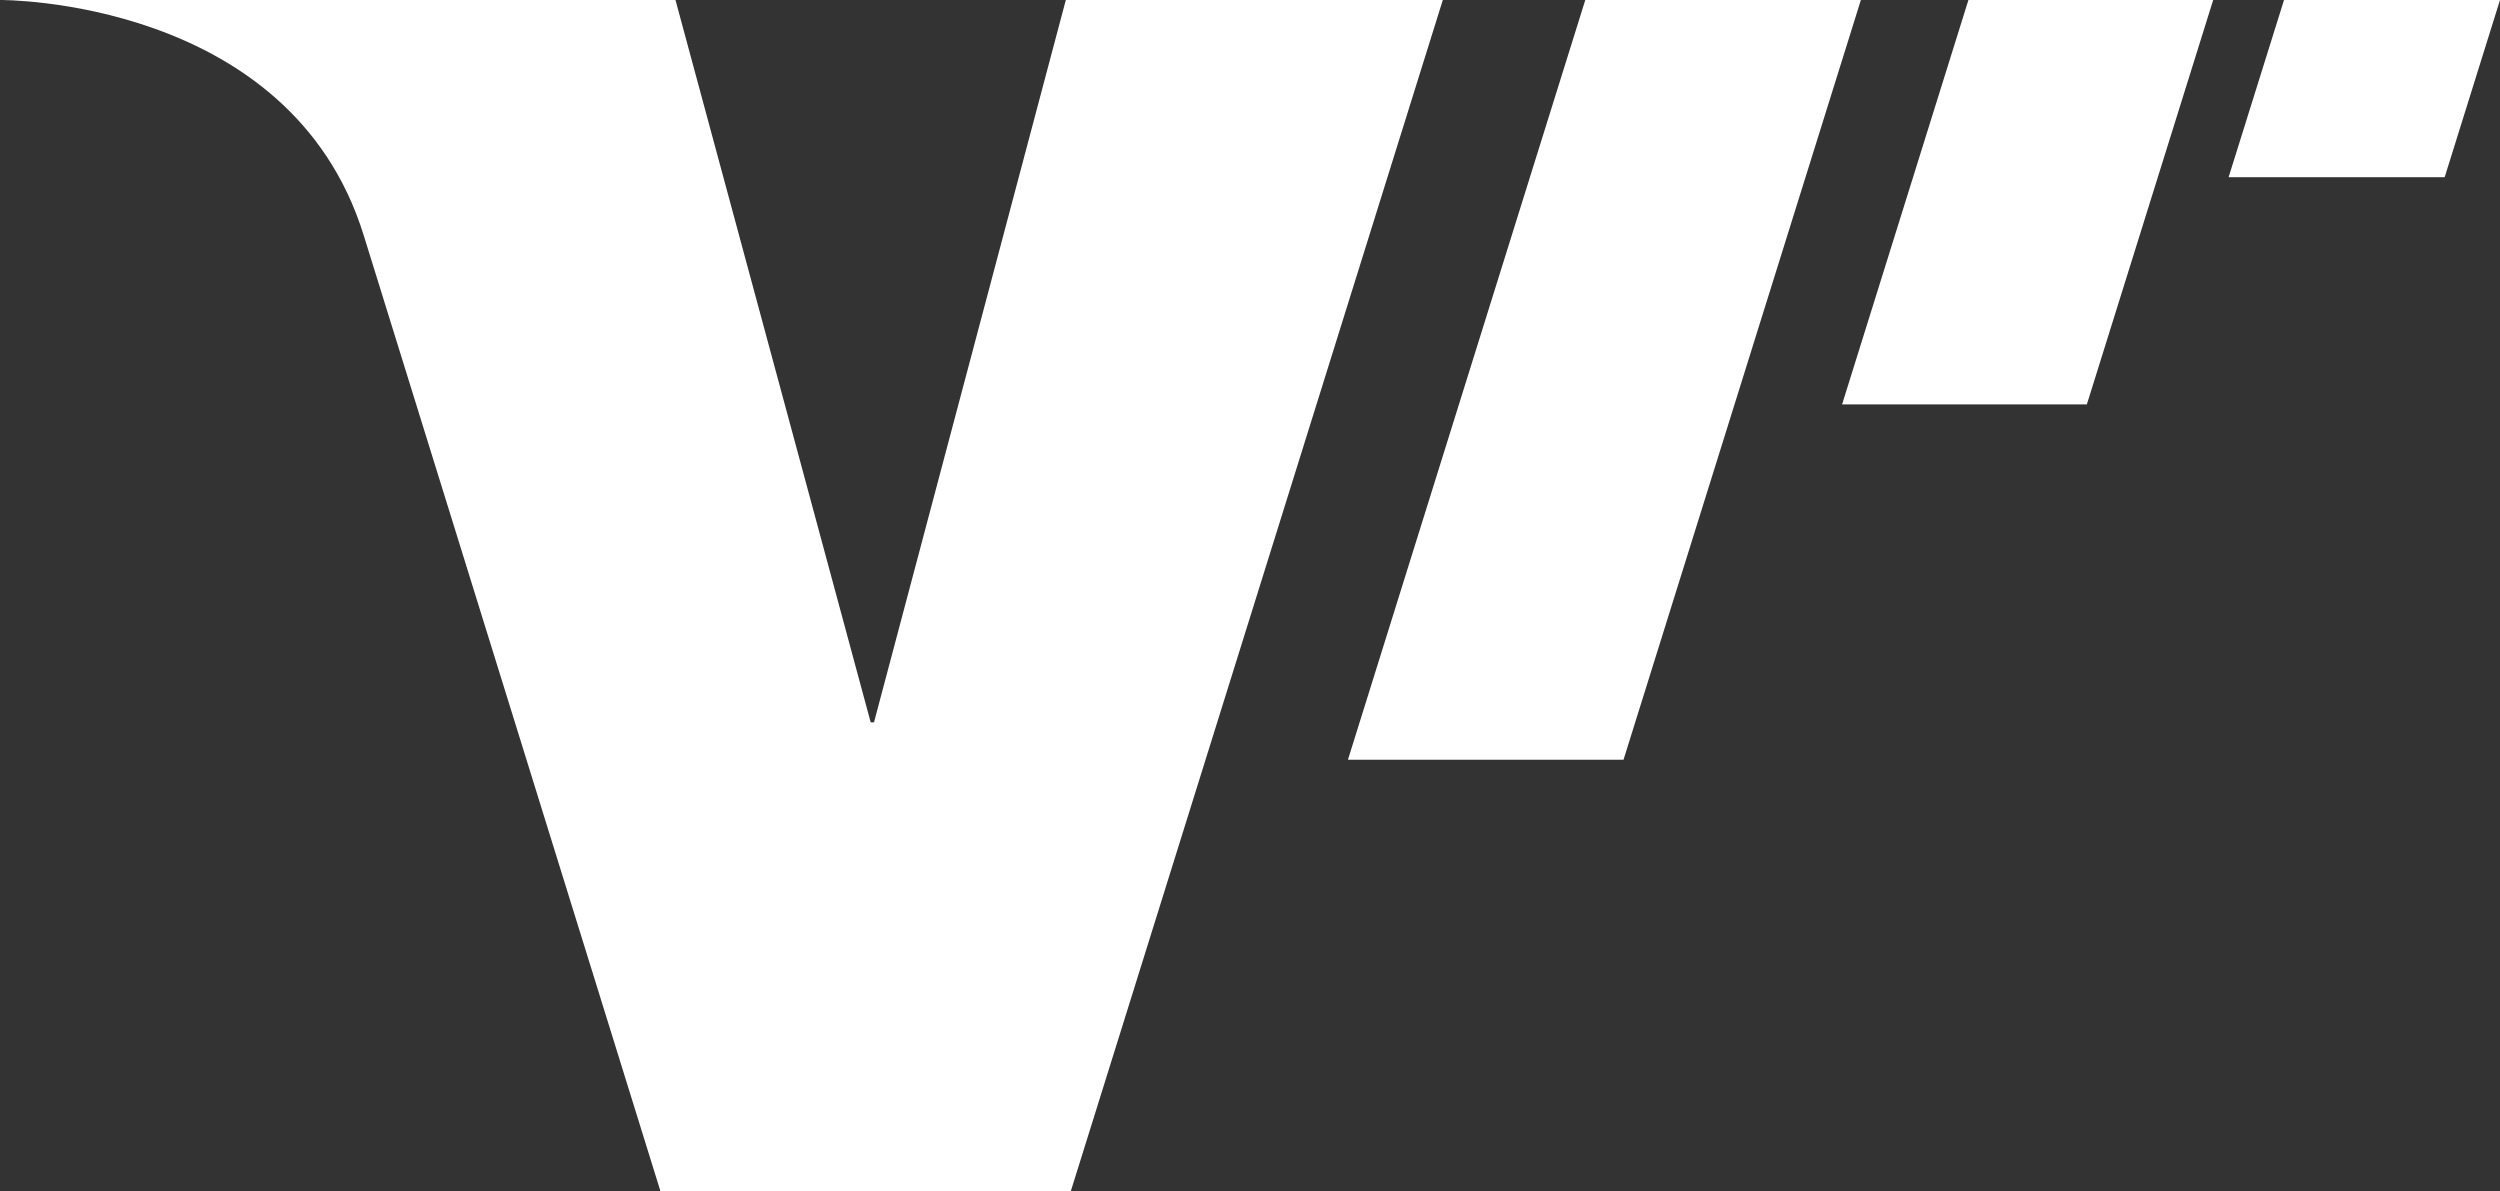
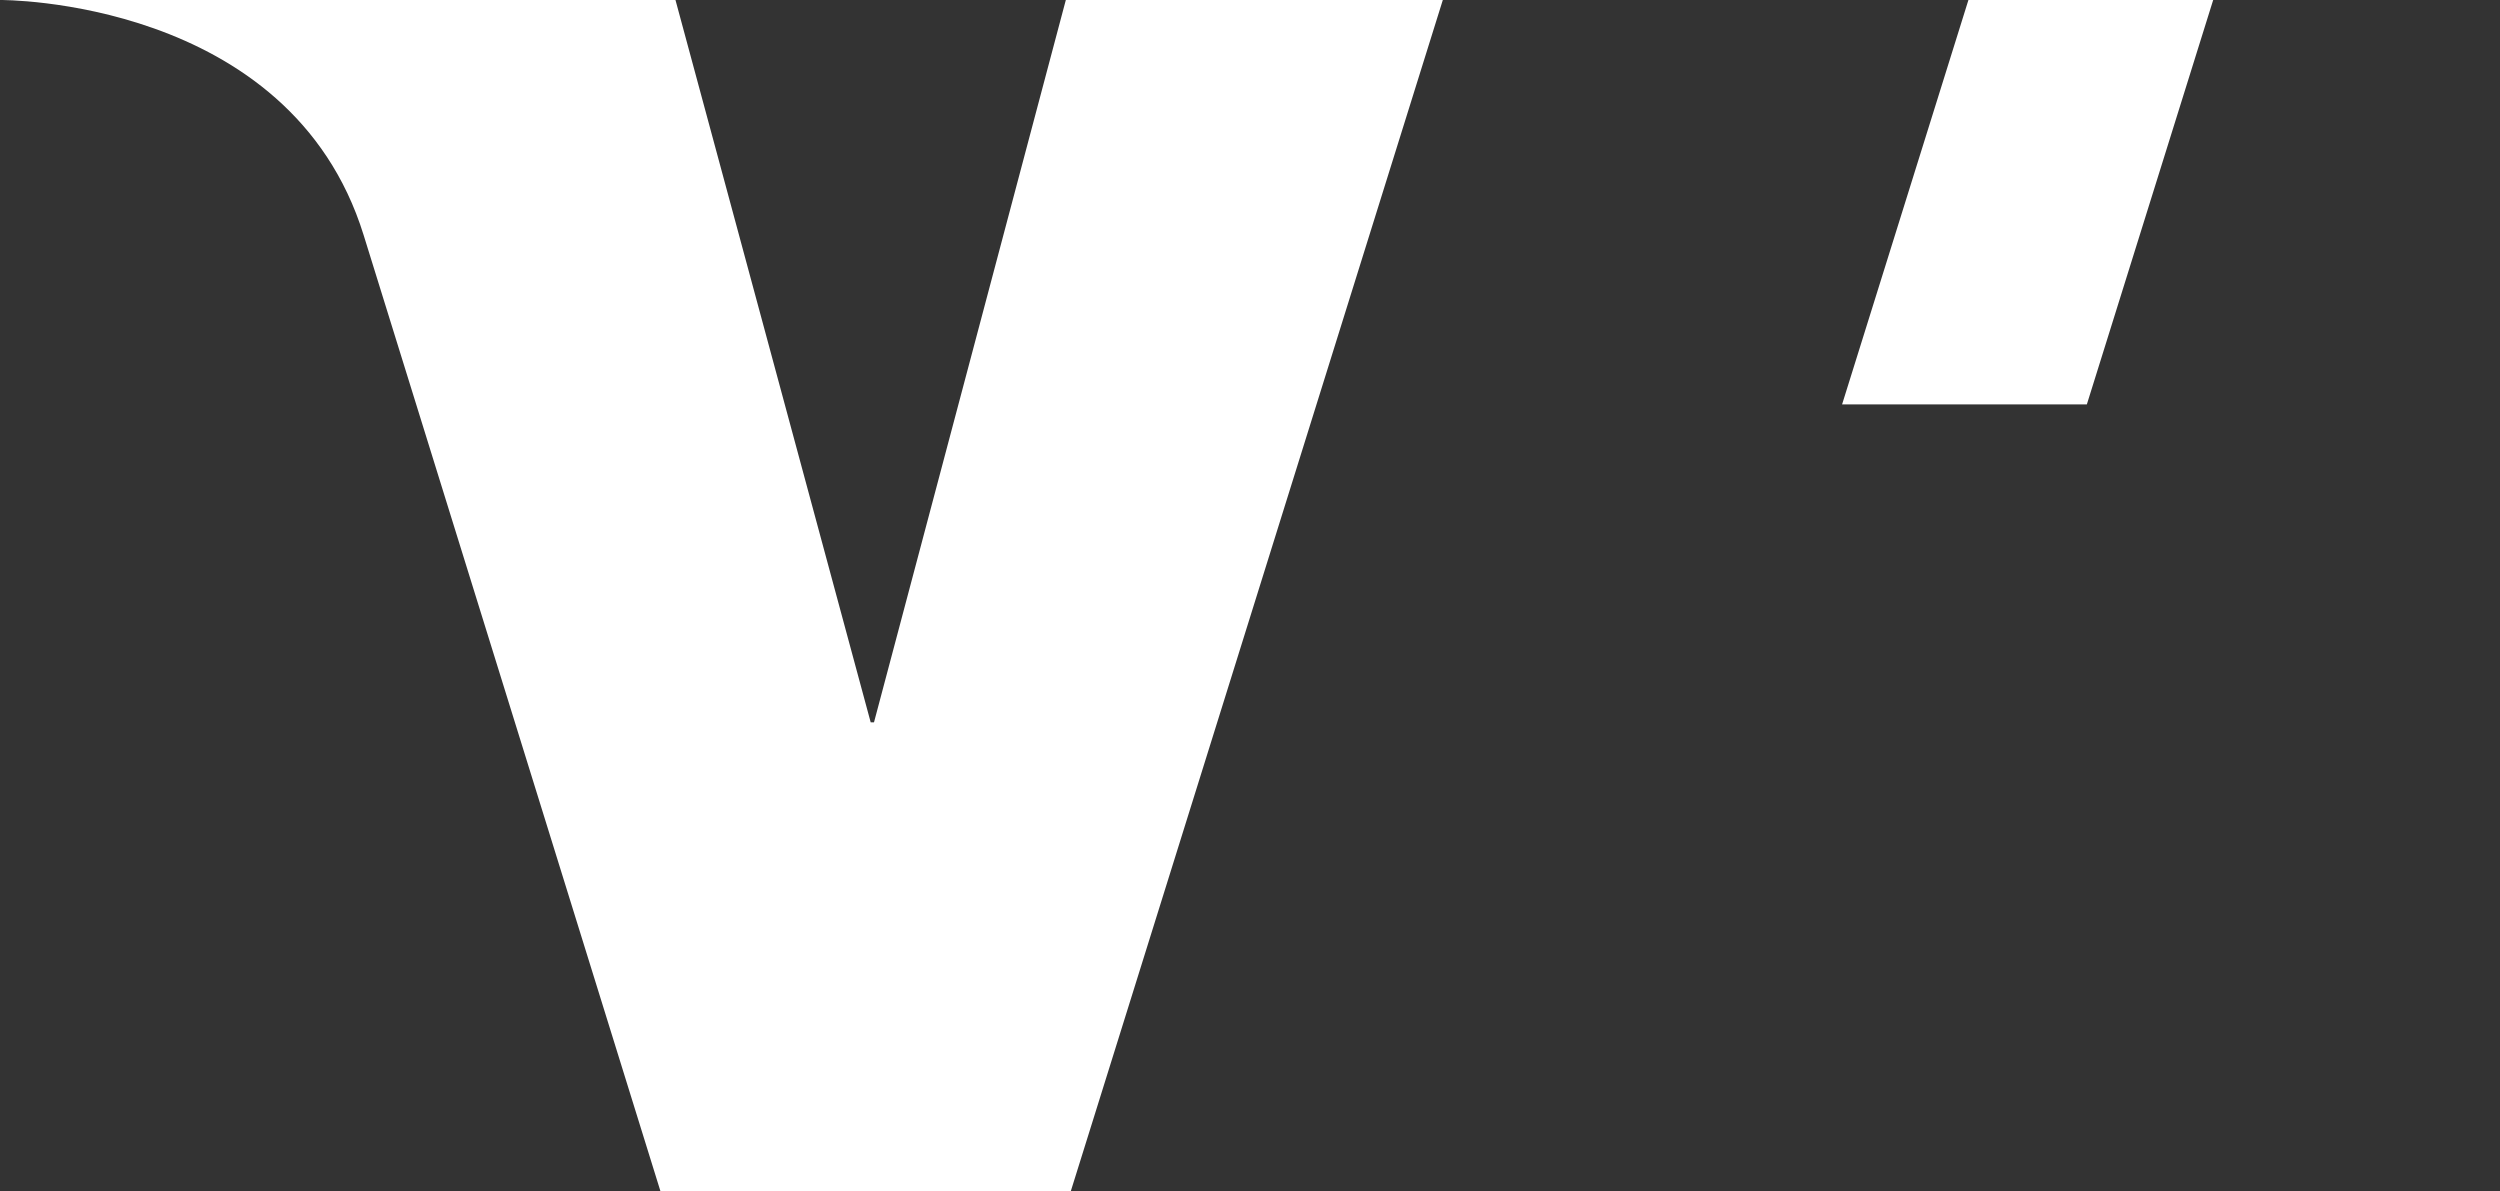
<svg xmlns="http://www.w3.org/2000/svg" id="Calque_2" viewBox="0 0 280.58 133.68">
  <rect x="0" y="0" width="280.58" height="133.68" fill="#333333" stroke="none" />
  <defs>
    <style>
      .cls-1 {
        fill: #fff;
      }
    </style>
  </defs>
  <g id="Calque_1-2" data-name="Calque_1">
-     <path class="cls-1" d="M120.18,133.68h-46.06L40.81,26.38C32.54-.27,0,0,0,0h75.81l21.91,81.07h.37L119.62,0h42.31l-41.75,133.68Z" />
-     <polygon class="cls-1" points="182.21 85.27 208.85 0 177.92 0 151.28 85.27 182.21 85.27" />
-     <polygon class="cls-1" points="274.37 19.89 280.58 0 256.34 0 250.12 19.89 274.37 19.89" />
+     <path class="cls-1" d="M120.18,133.68h-46.06L40.81,26.38C32.54-.27,0,0,0,0h75.81l21.91,81.07h.37L119.62,0h42.31l-41.75,133.68" />
    <polygon class="cls-1" points="234.21 45.39 248.39 0 220.92 0 206.74 45.39 234.21 45.39" />
  </g>
</svg>